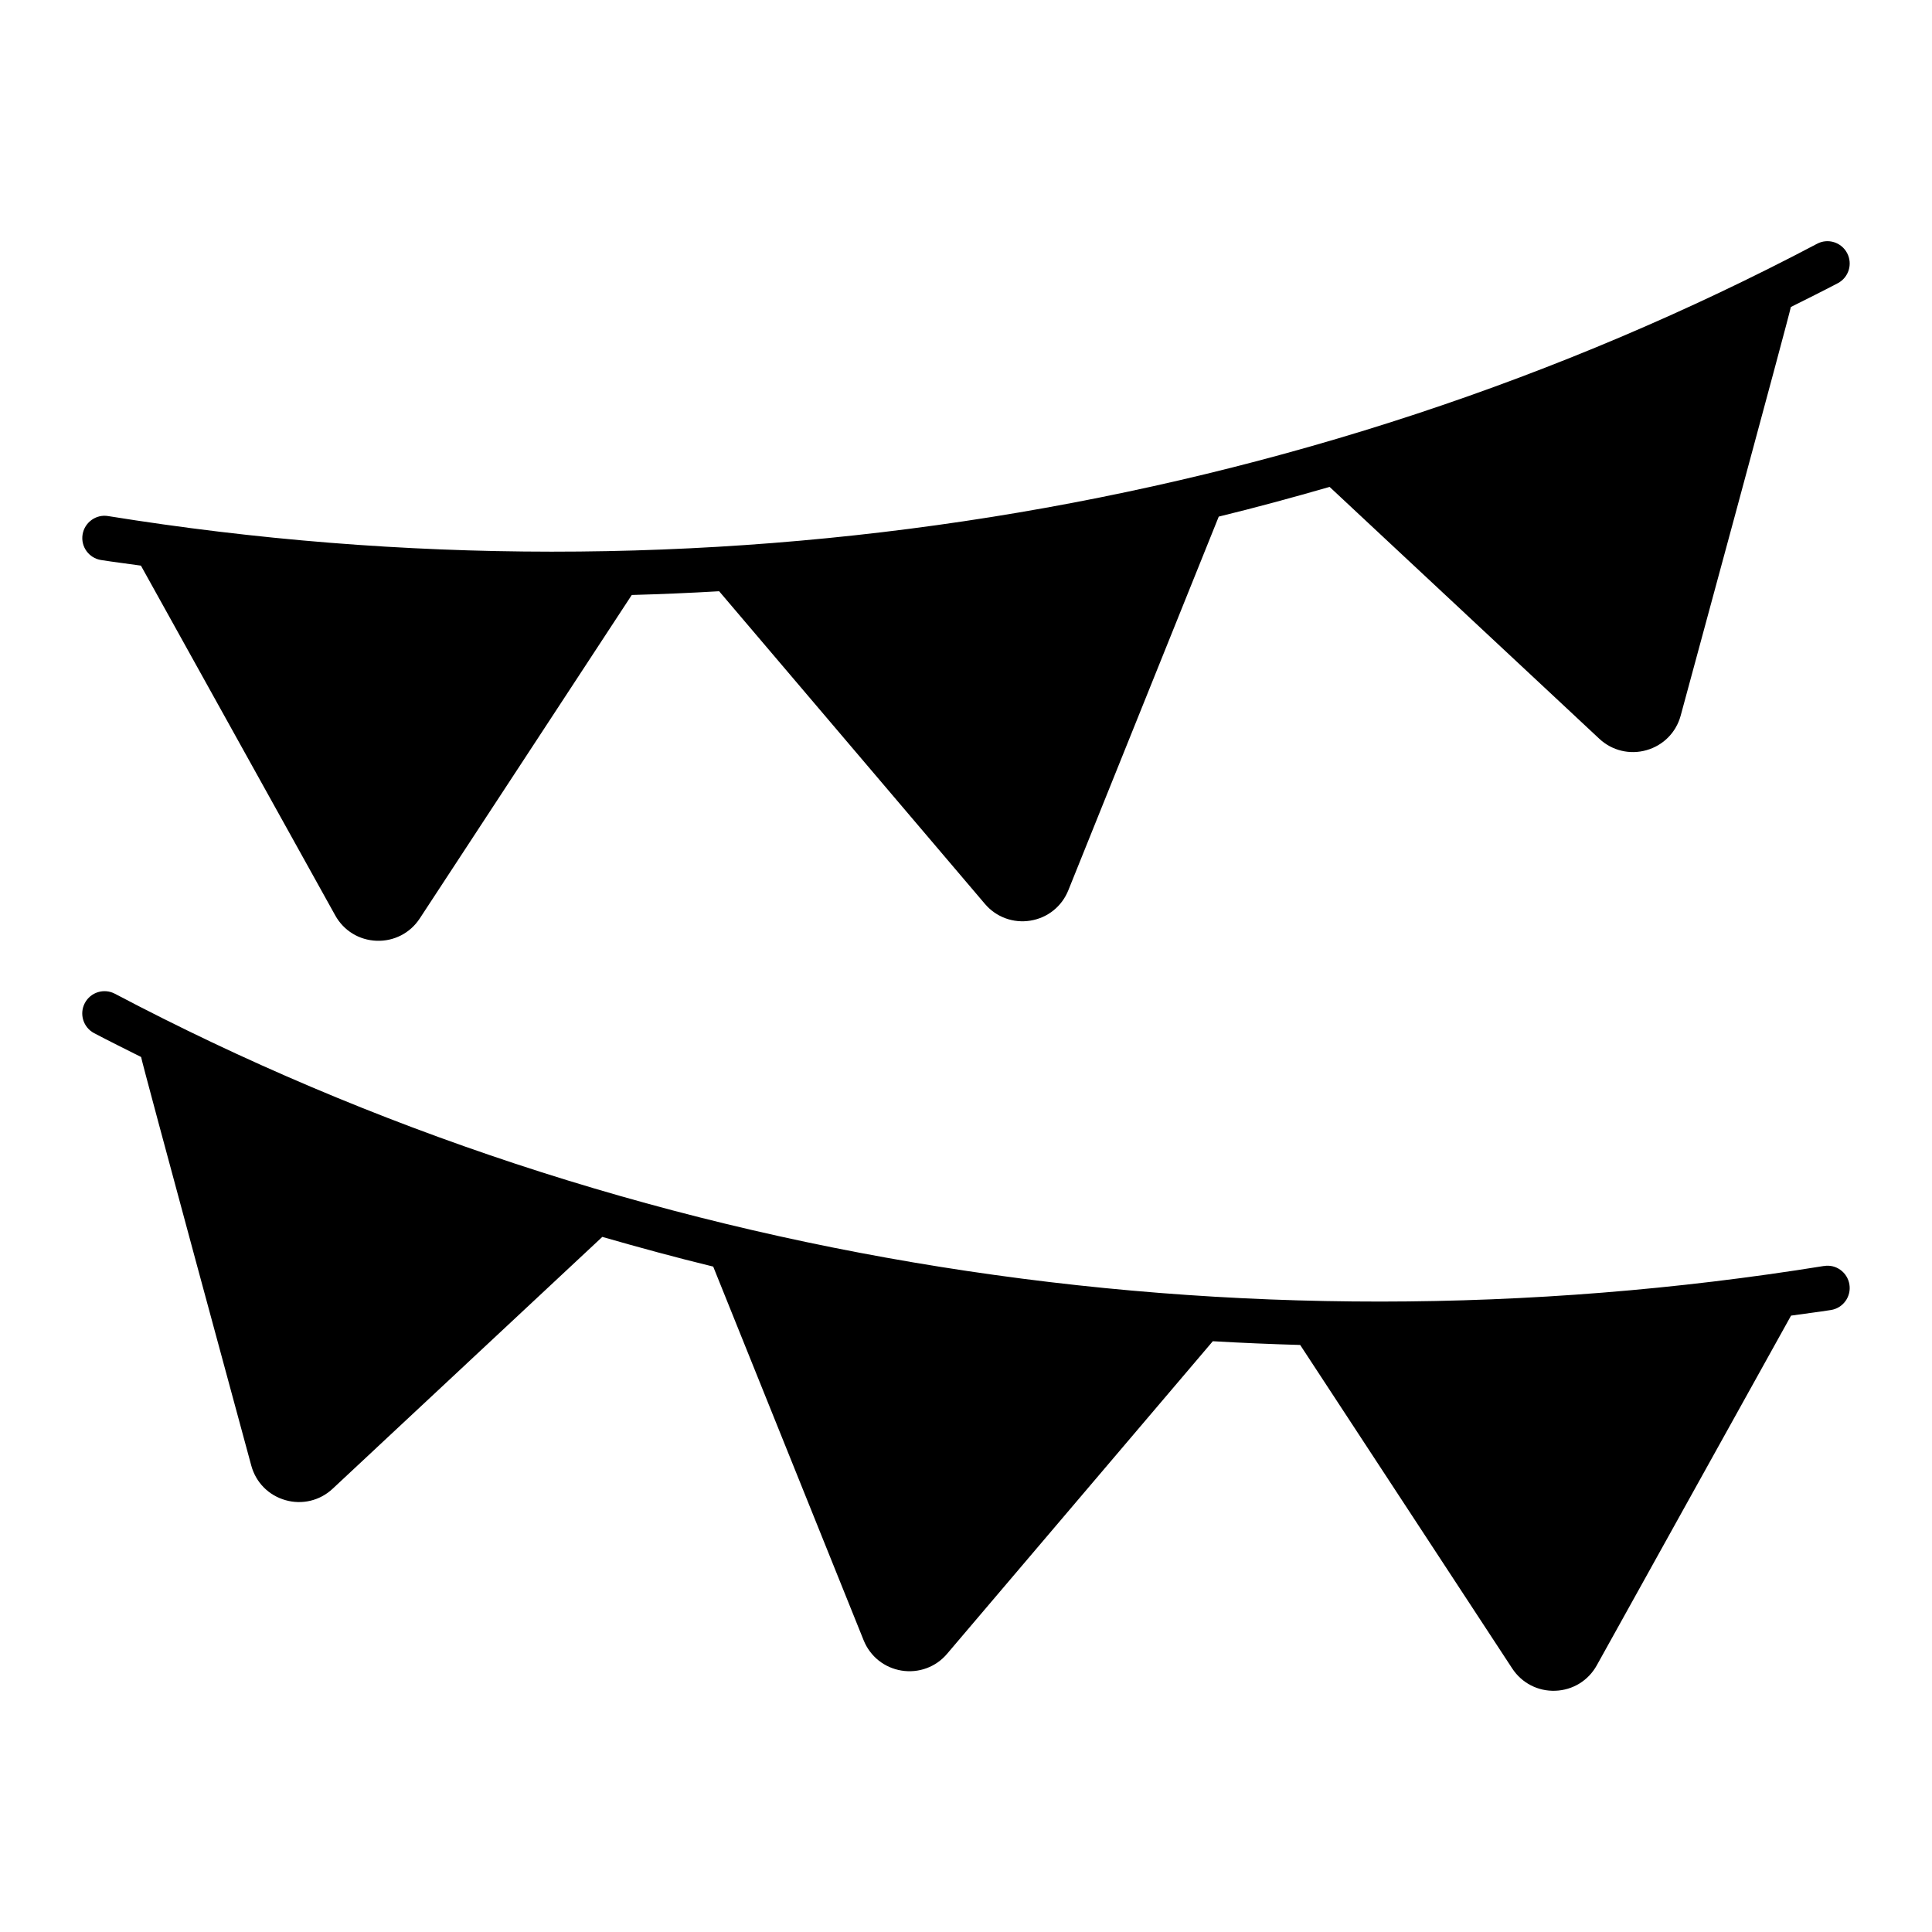
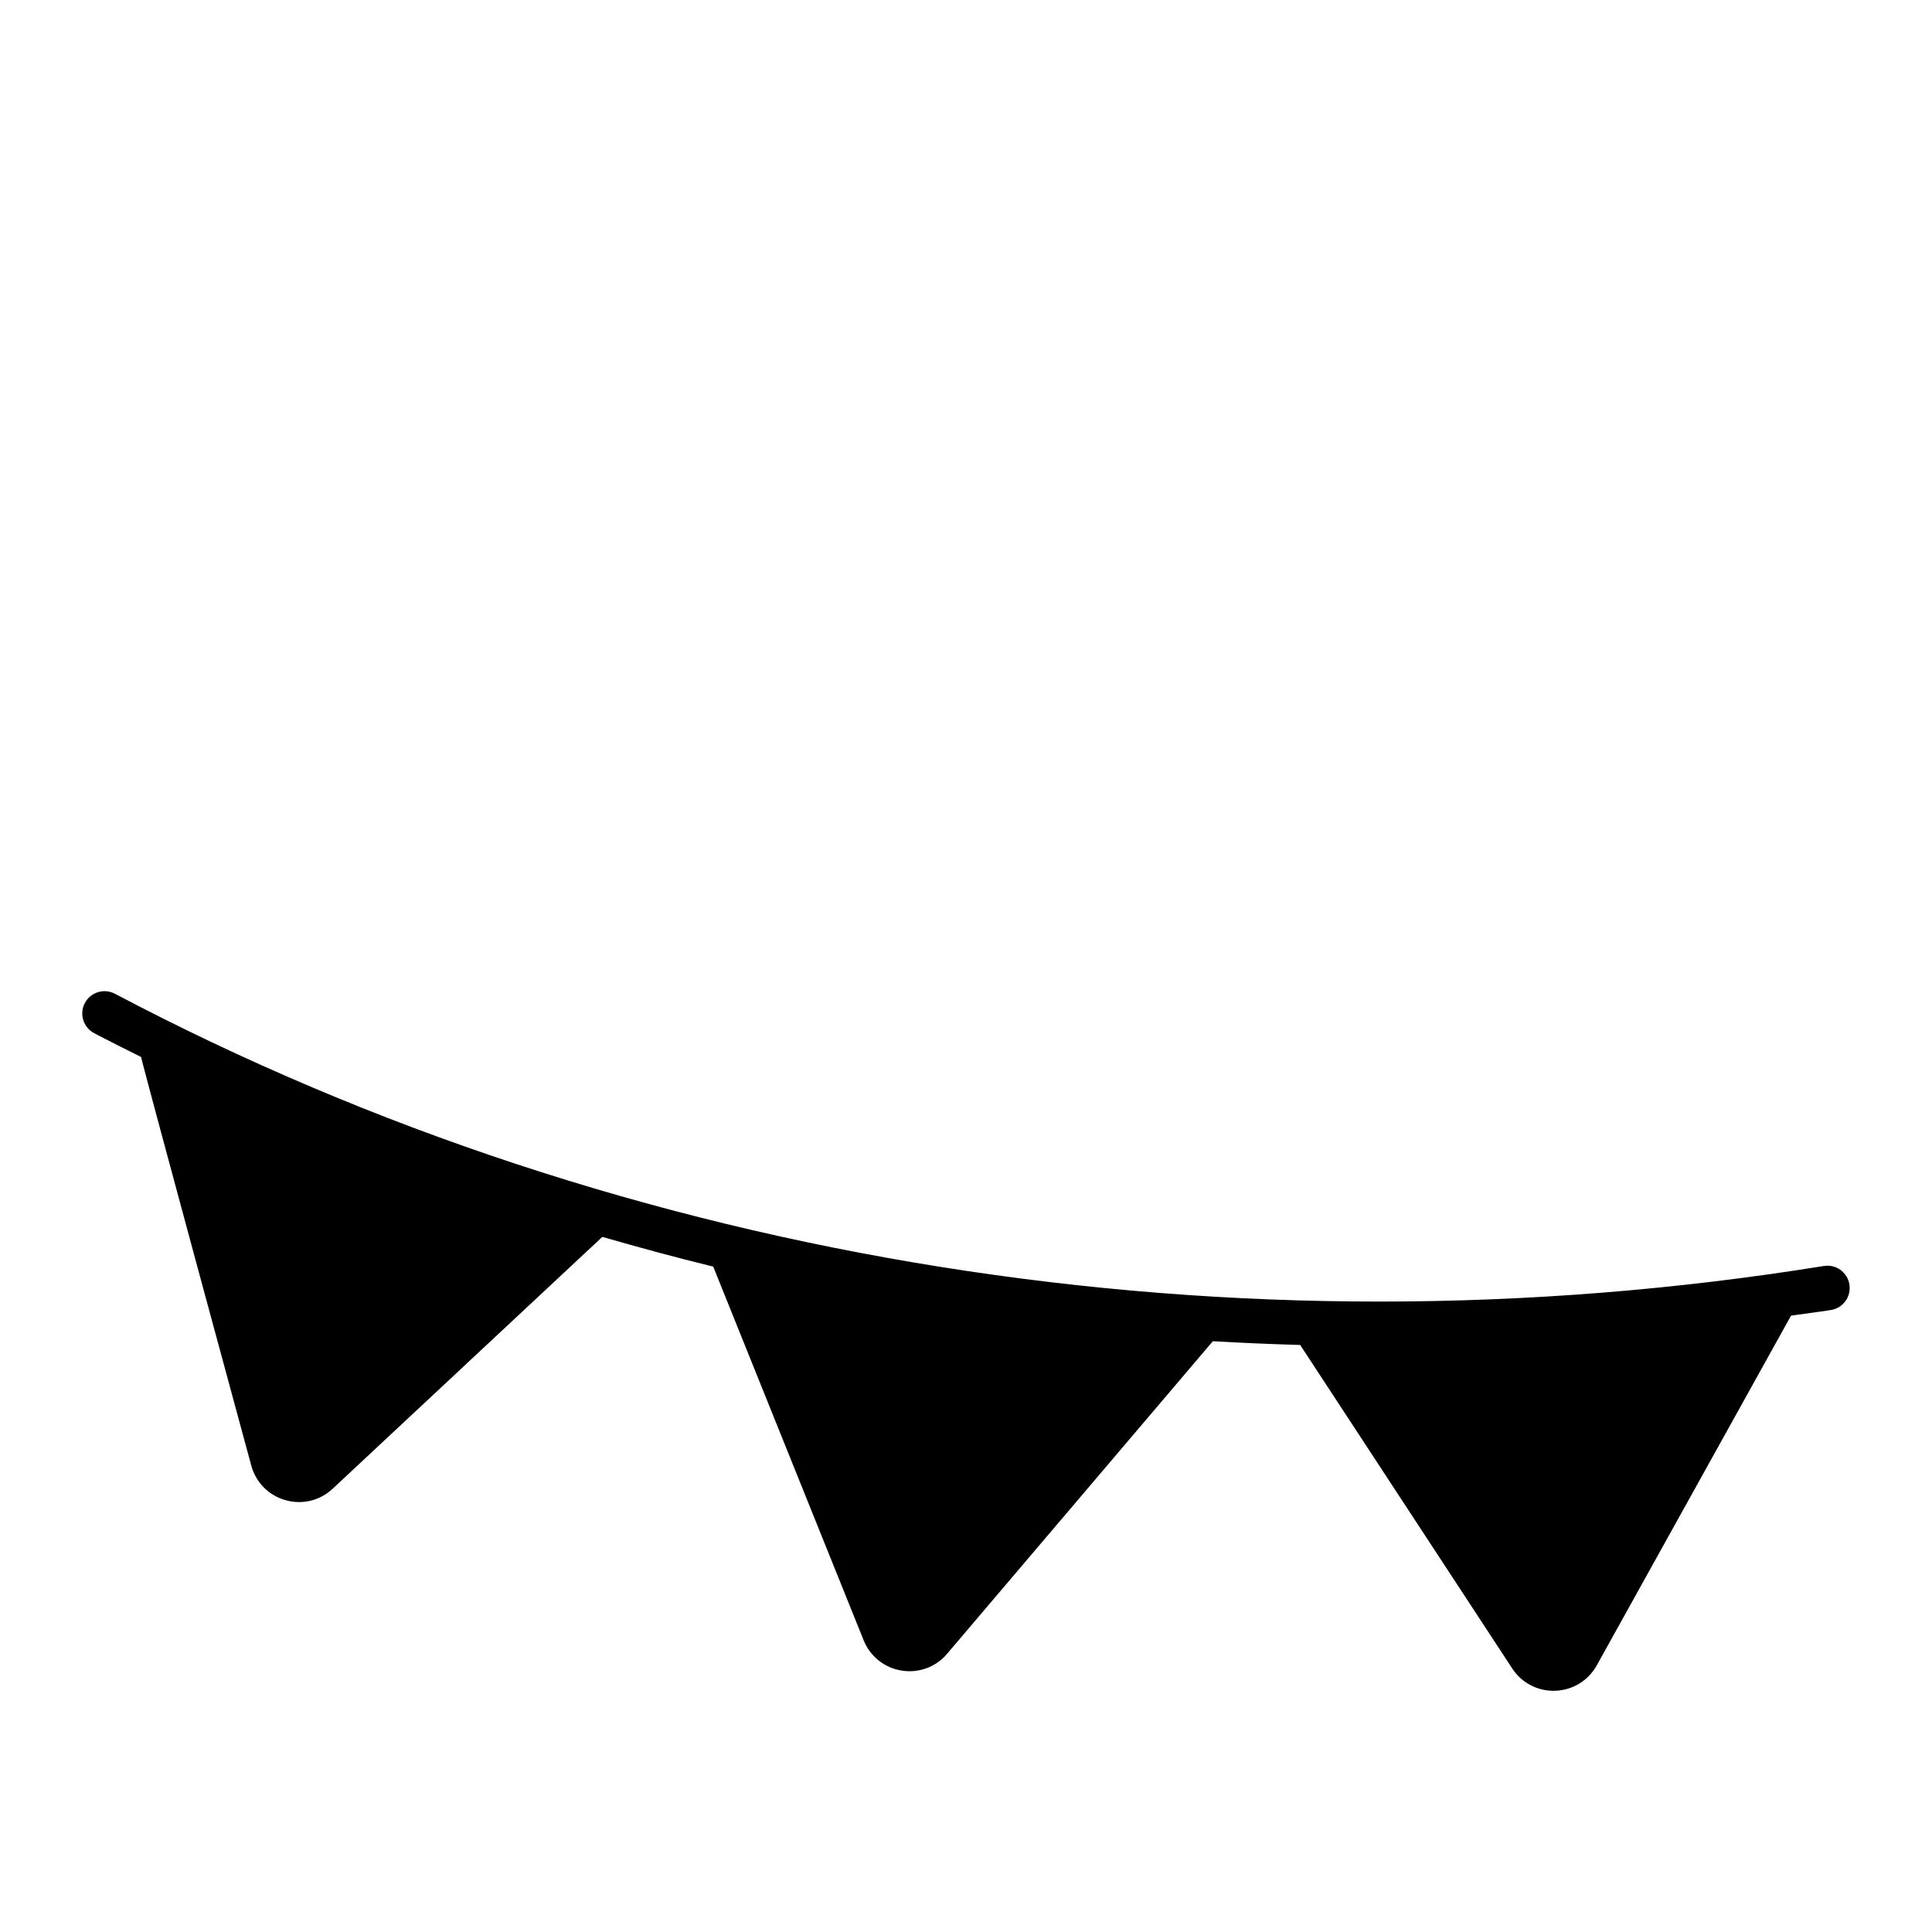
<svg xmlns="http://www.w3.org/2000/svg" fill="#000000" width="800px" height="800px" version="1.1" viewBox="144 144 512 512">
  <g>
    <path d="m627.35 479.5c-156.13 25.176-316.97-0.457-452.89-72.141-2.891-1.527-6.453-0.426-7.981 2.465-1.52 2.883-0.418 6.445 2.465 7.973 4.117 2.172 8.289 4.227 12.453 6.32 0.039 0.984 29.199 108.3 29.199 108.3 1.219 4.465 4.606 7.879 9.062 9.141 4.383 1.258 9.117 0.148 12.5-3.031l71.461-66.738c9.738 2.801 19.523 5.473 29.387 7.871l39.863 99.023c1.73 4.289 5.488 7.297 10.051 8.039 4.488 0.73 9.086-0.906 12.066-4.449l70.422-82.836c7.707 0.449 15.43 0.77 23.152 0.992l56.191 85.727c2.527 3.863 6.832 6.086 11.43 5.91 4.621-0.164 8.723-2.684 10.973-6.723l51.492-92.691c3.527-0.52 7.062-0.922 10.578-1.488 3.219-0.512 5.406-3.551 4.887-6.762-0.512-3.219-3.559-5.457-6.762-4.887z" />
-     <path d="m170.77 292.41c3.519 0.566 7.055 0.969 10.578 1.488l51.492 92.691c2.242 4.047 6.344 6.559 10.965 6.723 4.59 0.172 8.902-2.031 11.43-5.902l56.191-85.734c7.731-0.211 15.445-0.535 23.152-0.992l70.422 82.844c2.984 3.543 7.582 5.188 12.066 4.449 4.566-0.738 8.32-3.746 10.051-8.039l39.863-99.031c9.863-2.402 19.641-5.07 29.379-7.871l71.469 66.738c3.379 3.172 8.117 4.289 12.5 3.031 4.449-1.258 7.84-4.676 9.062-9.133 0 0 29.156-107.33 29.199-108.31 4.164-2.086 8.336-4.148 12.453-6.312 2.883-1.52 3.984-5.086 2.465-7.973-1.527-2.891-5.094-4.008-7.981-2.465-135.91 71.703-296.72 97.336-452.88 72.152-3.18-0.535-6.242 1.668-6.762 4.887-0.52 3.211 1.668 6.25 4.887 6.762z" />
  </g>
</svg>